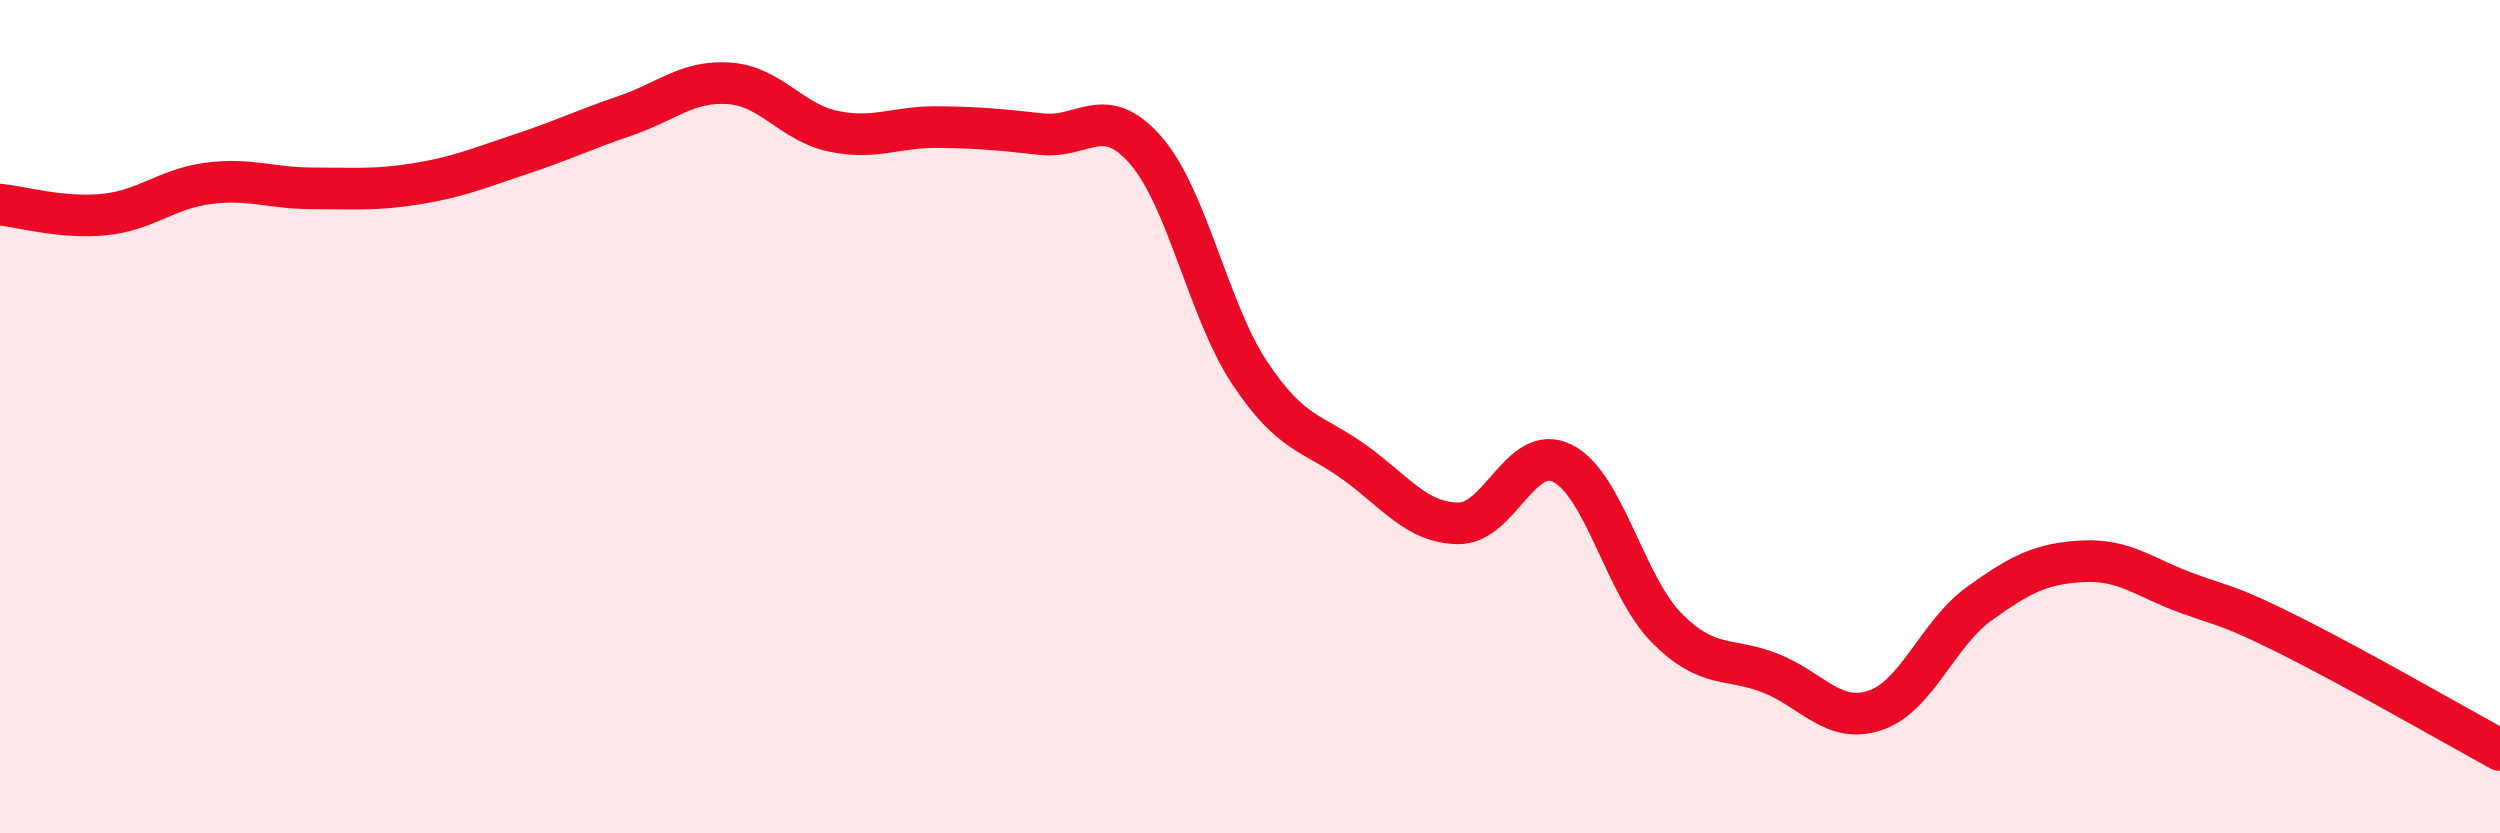
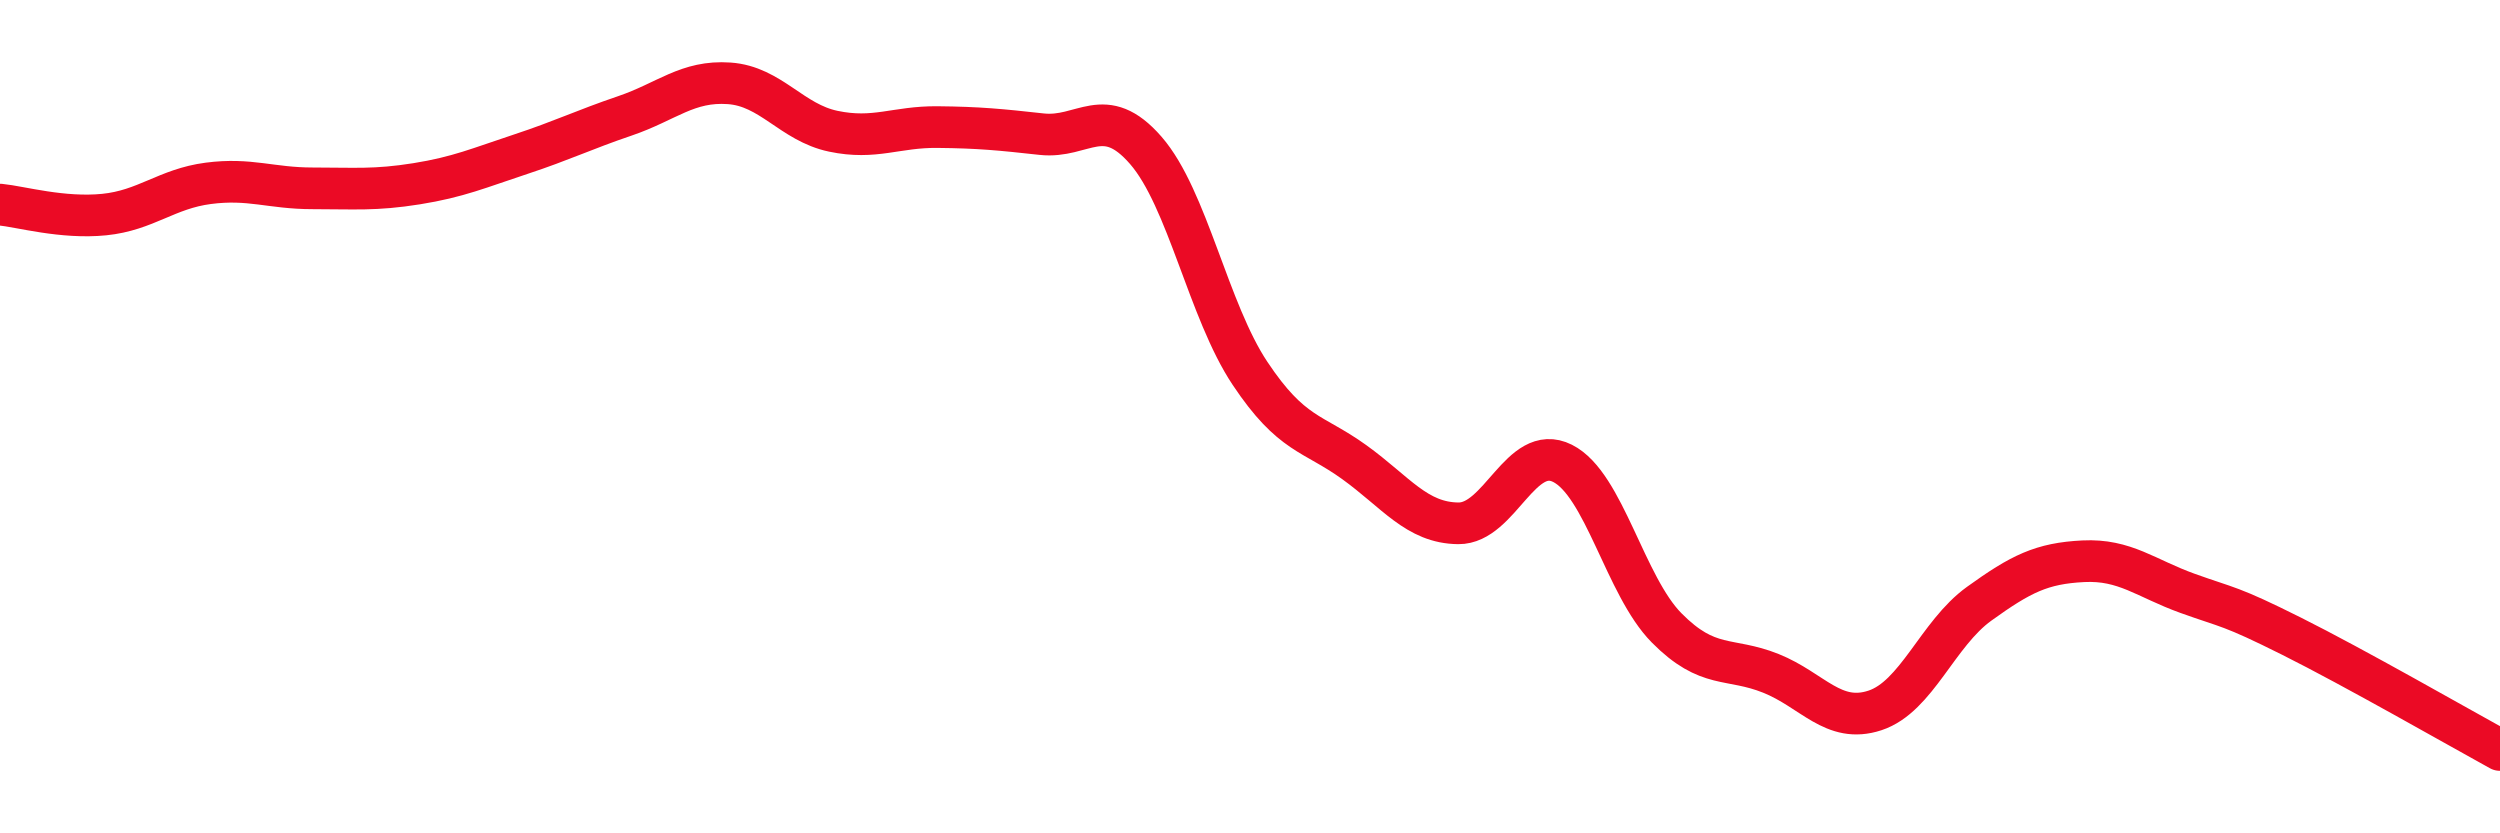
<svg xmlns="http://www.w3.org/2000/svg" width="60" height="20" viewBox="0 0 60 20">
-   <path d="M 0,4.91 C 0.5,4.96 1.5,5.25 2.5,5.15 C 3.5,5.05 4,4.53 5,4.4 C 6,4.27 6.5,4.52 7.5,4.52 C 8.5,4.52 9,4.57 10,4.41 C 11,4.25 11.5,4.03 12.5,3.7 C 13.5,3.37 14,3.12 15,2.78 C 16,2.44 16.5,1.93 17.5,2 C 18.5,2.07 19,2.94 20,3.15 C 21,3.36 21.5,3.04 22.5,3.05 C 23.5,3.06 24,3.11 25,3.22 C 26,3.33 26.5,2.46 27.5,3.61 C 28.5,4.76 29,7.46 30,8.96 C 31,10.46 31.5,10.37 32.5,11.09 C 33.5,11.81 34,12.55 35,12.56 C 36,12.57 36.5,10.62 37.5,11.12 C 38.5,11.62 39,14.06 40,15.07 C 41,16.08 41.5,15.76 42.5,16.16 C 43.5,16.56 44,17.38 45,17.05 C 46,16.72 46.5,15.21 47.5,14.49 C 48.5,13.77 49,13.52 50,13.47 C 51,13.42 51.5,13.88 52.5,14.24 C 53.5,14.6 53.5,14.52 55,15.27 C 56.5,16.02 59,17.45 60,18L60 20L0 20Z" fill="#EB0A25" opacity="0.1" stroke-linecap="round" stroke-linejoin="round" />
  <path d="M 0,4.91 C 0.5,4.96 1.5,5.25 2.5,5.15 C 3.5,5.05 4,4.53 5,4.4 C 6,4.27 6.5,4.52 7.5,4.52 C 8.5,4.52 9,4.57 10,4.41 C 11,4.25 11.5,4.03 12.5,3.7 C 13.5,3.37 14,3.12 15,2.78 C 16,2.44 16.5,1.93 17.5,2 C 18.5,2.07 19,2.94 20,3.15 C 21,3.36 21.5,3.04 22.5,3.05 C 23.5,3.06 24,3.11 25,3.22 C 26,3.33 26.5,2.46 27.5,3.61 C 28.5,4.76 29,7.46 30,8.96 C 31,10.46 31.5,10.37 32.5,11.09 C 33.5,11.81 34,12.55 35,12.56 C 36,12.57 36.5,10.62 37.5,11.12 C 38.5,11.62 39,14.06 40,15.07 C 41,16.08 41.5,15.76 42.5,16.16 C 43.5,16.56 44,17.38 45,17.05 C 46,16.72 46.5,15.21 47.5,14.49 C 48.5,13.77 49,13.52 50,13.47 C 51,13.42 51.5,13.88 52.5,14.24 C 53.5,14.6 53.5,14.52 55,15.27 C 56.5,16.02 59,17.45 60,18" stroke="#EB0A25" stroke-width="1" fill="none" stroke-linecap="round" stroke-linejoin="round" />
</svg>